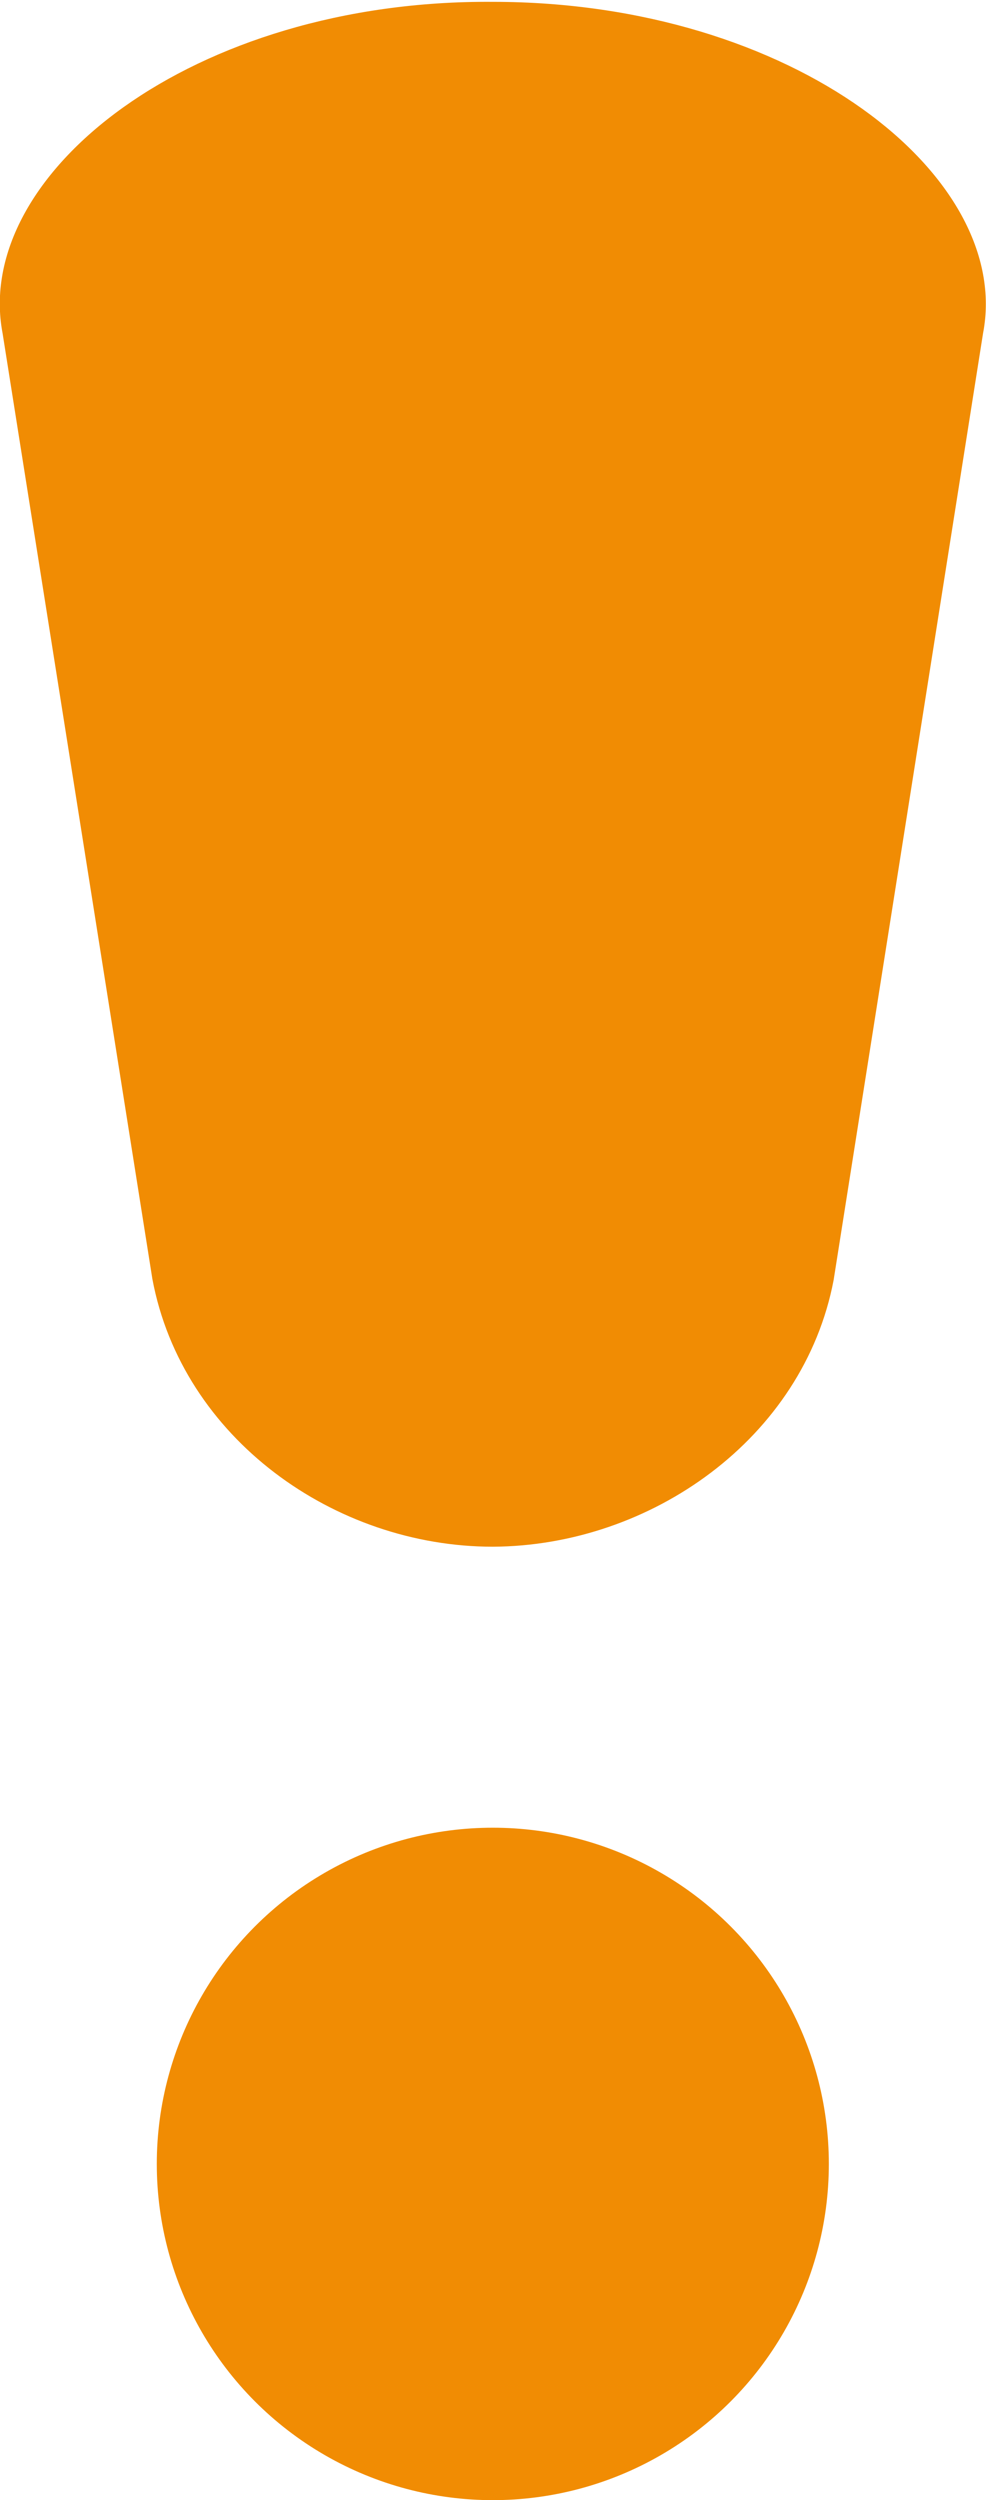
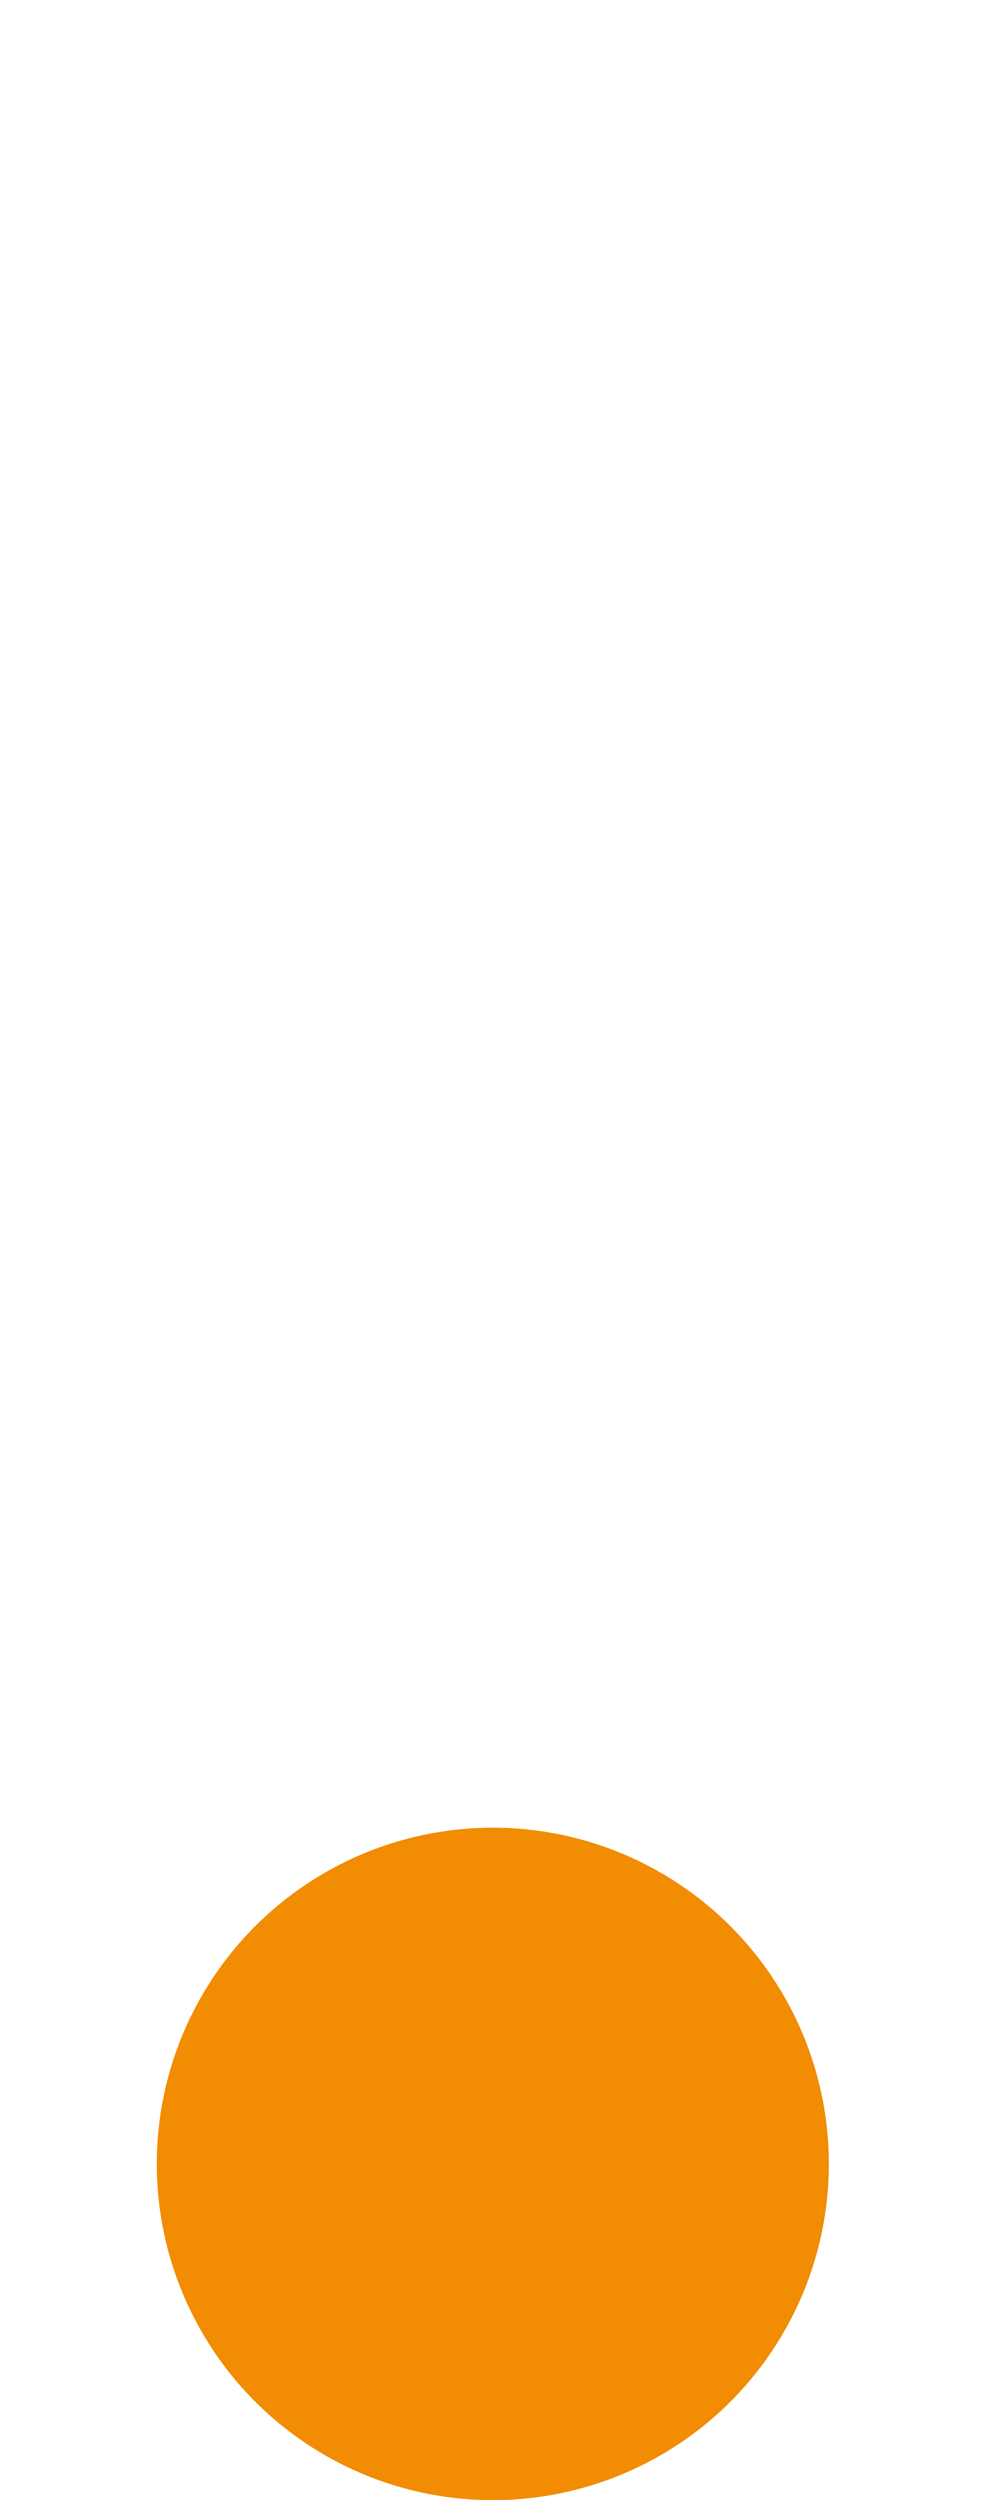
<svg xmlns="http://www.w3.org/2000/svg" id="Ebene_1" data-name="Ebene 1" viewBox="0 0 26.79 67.89">
  <defs>
    <style>
      .cls-1 {
        fill: #f18c03;
      }
    </style>
  </defs>
  <title>Serviceabo</title>
  <g>
    <circle class="cls-1" cx="13.39" cy="58.76" r="9.13" />
-     <path class="cls-1" d="M297.88,429.24h0c-4.29,0-8.44-2.94-9.25-7.27l-4.07-25.68c-.82-4.31,5.14-9.06,13.32-9h0c8.18,0,14.14,4.74,13.32,9L307.14,422C306.32,426.3,302.17,429.22,297.88,429.24Z" transform="translate(-284.49 -387.24)" />
  </g>
</svg>